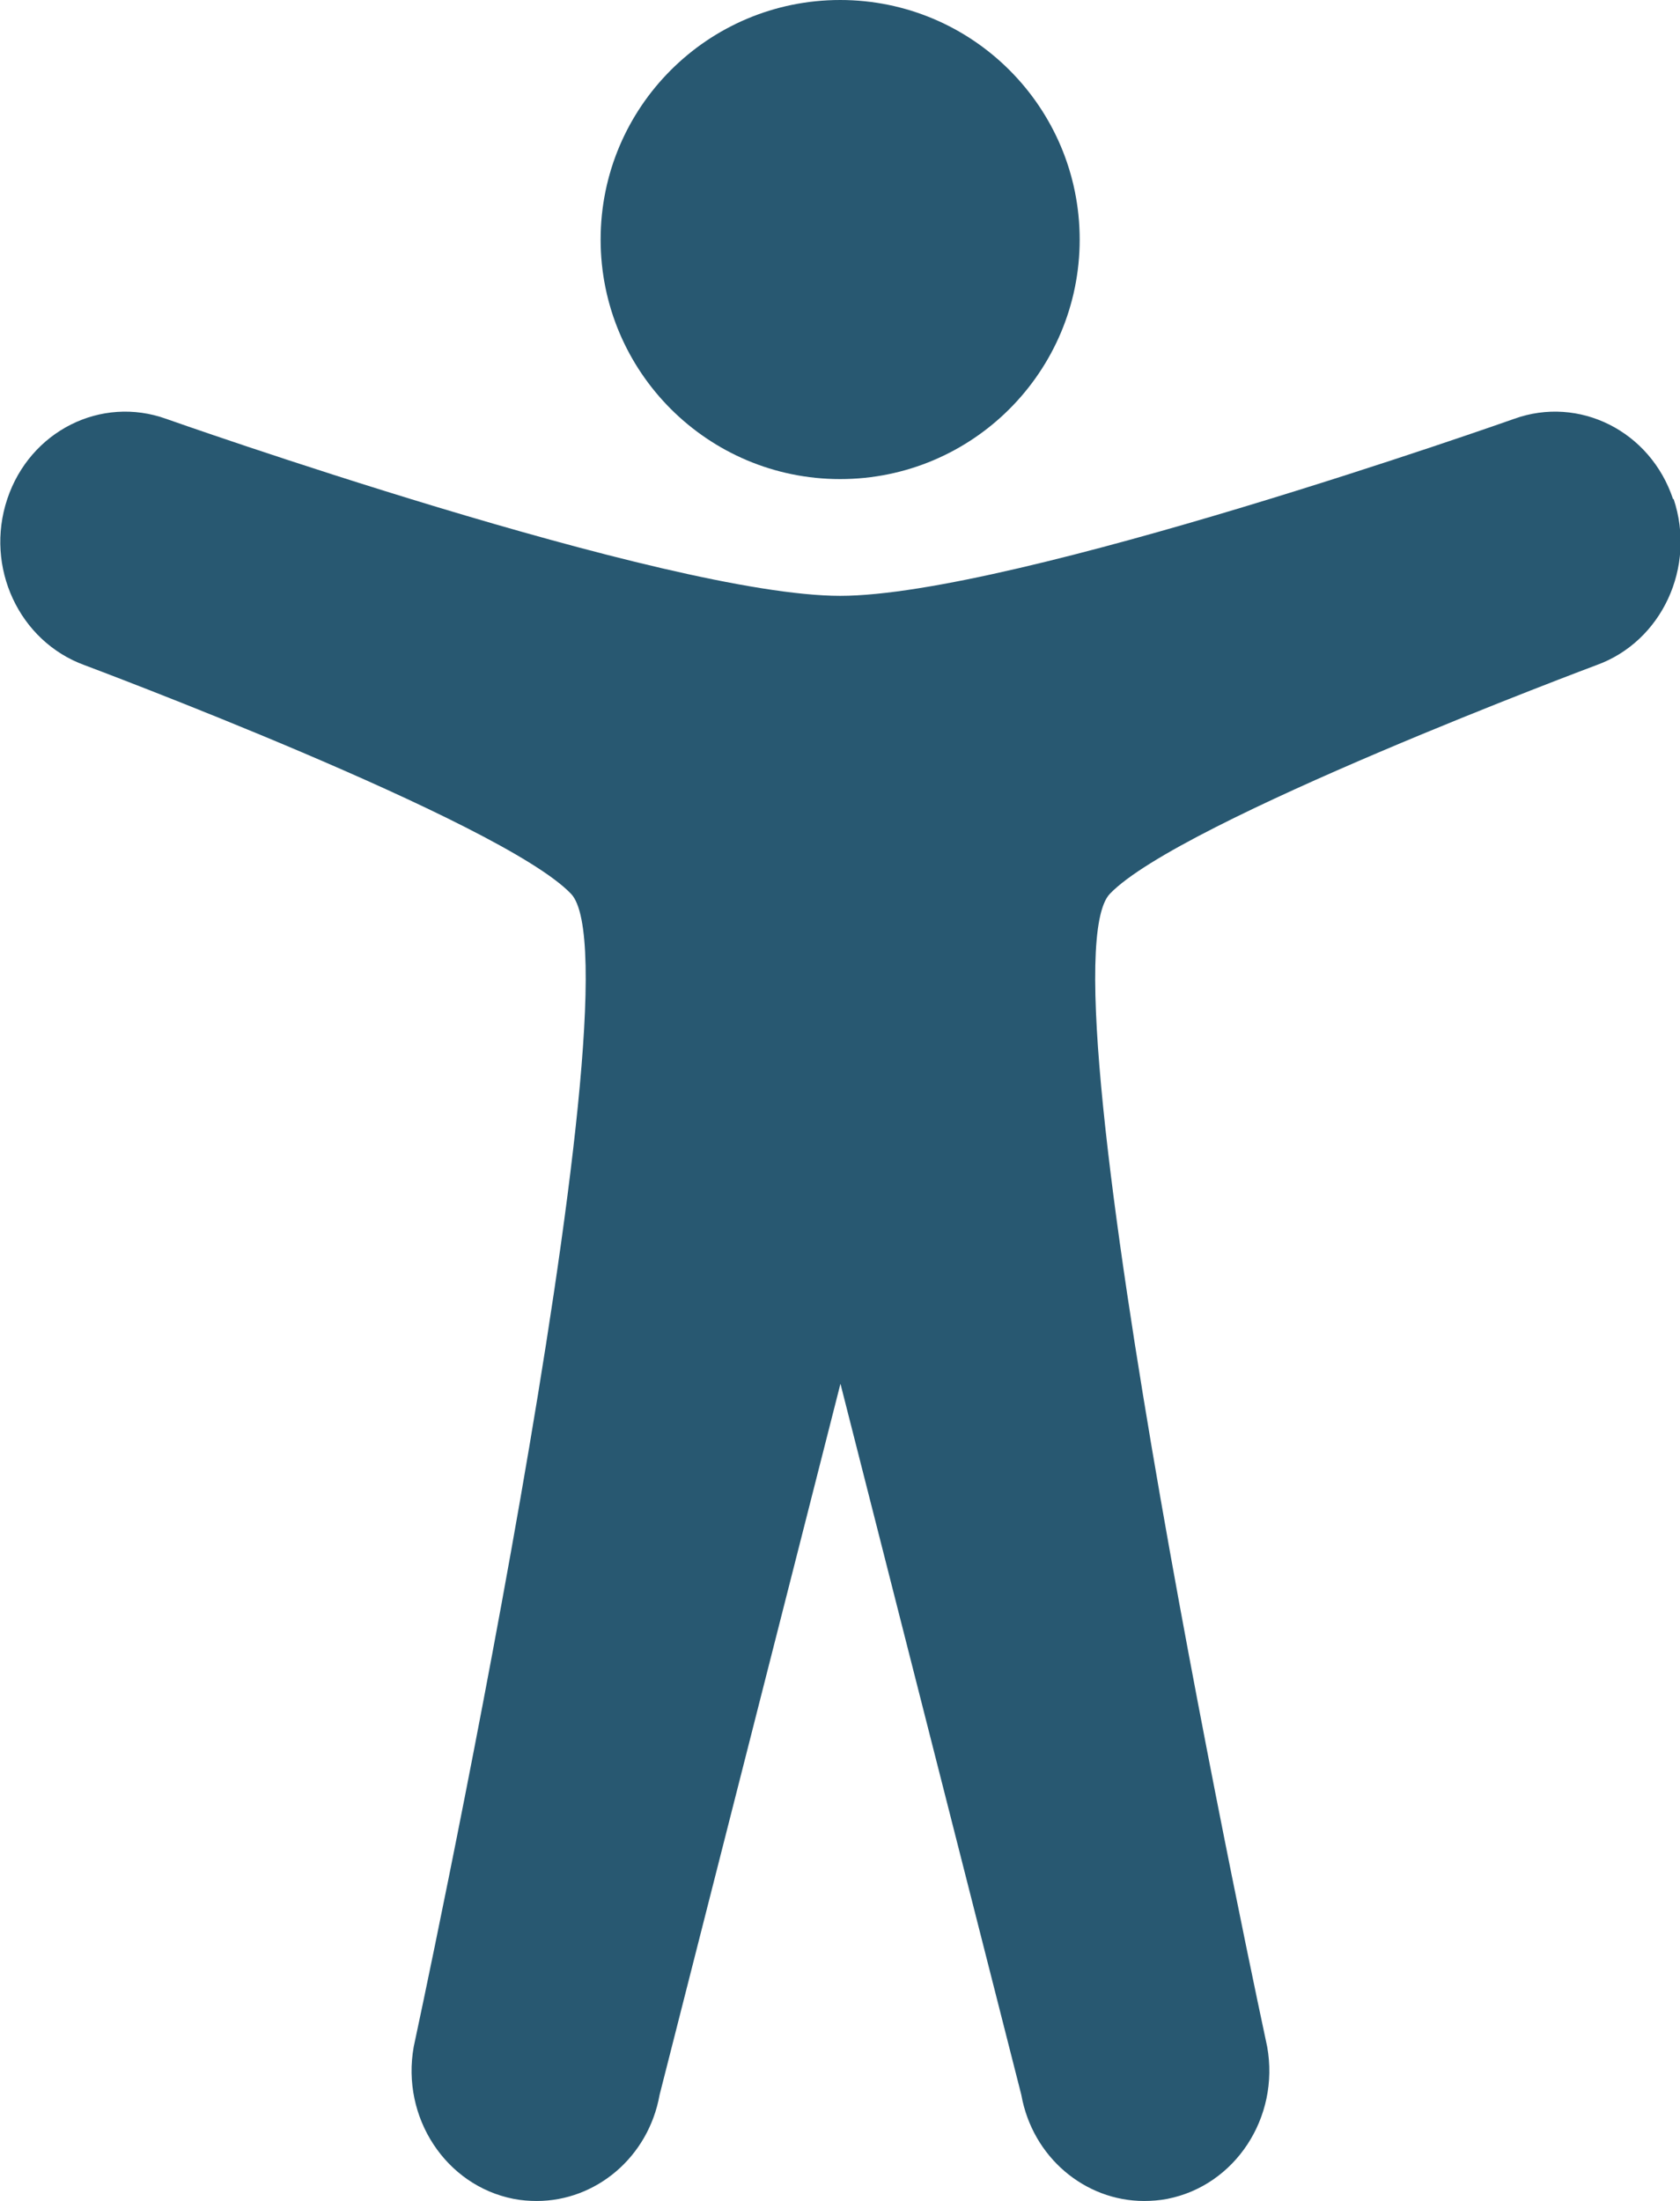
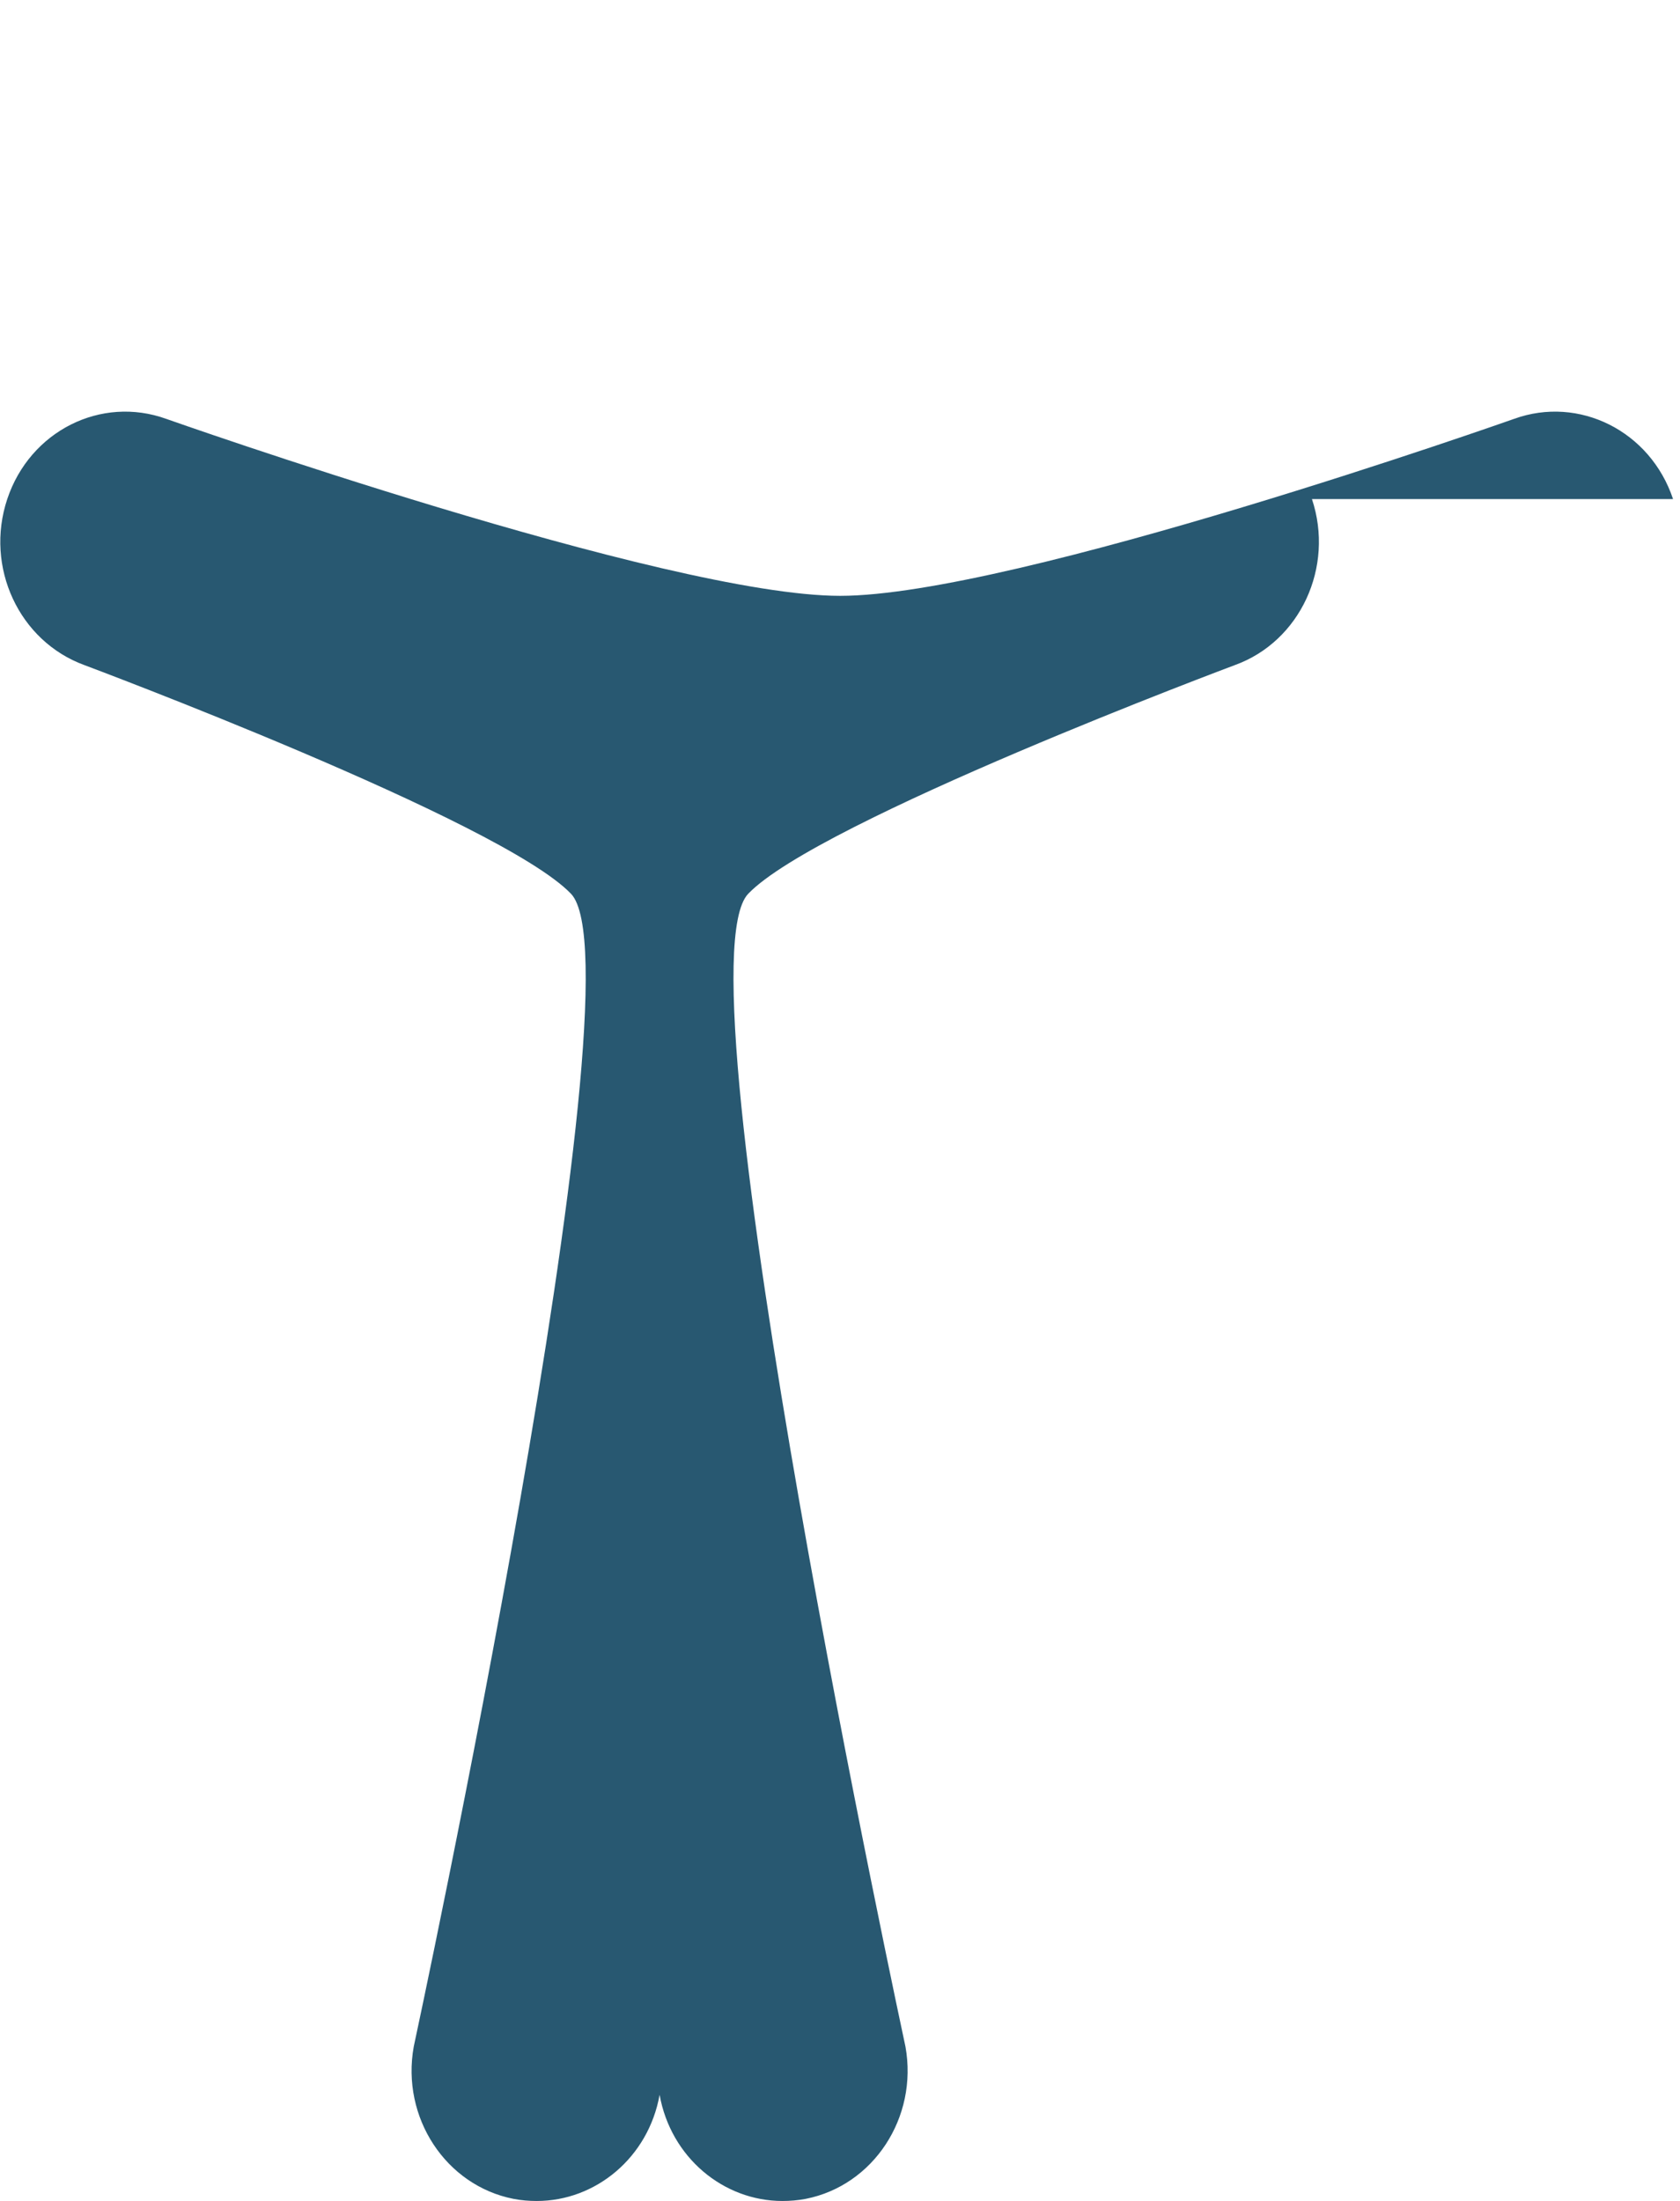
<svg xmlns="http://www.w3.org/2000/svg" id="Ebene_1" version="1.1" viewBox="0 0 55.55 72.77">
  <defs>
    <style>
      .st0 {
        fill: #285871;
      }
    </style>
  </defs>
-   <circle class="st0" cx="27.78" cy="7.92" r="7.92" />
-   <path class="st0" d="M55.32,16.5c-.75-2.25-3.11-3.43-5.26-2.65,0,0-16.54,5.85-22.28,5.85-5.74,0-22.28-5.85-22.28-5.85-2.16-.78-4.51.4-5.26,2.65-.75,2.25.39,4.7,2.55,5.49,0,0,13.78,5.15,16.09,7.56,2.46,2.56-5.2,38.12-5.2,38.12-.42,2.34,1.06,4.59,3.3,5.03.26.05.51.07.77.07,1.95,0,3.69-1.44,4.06-3.51l5.98-23.51,5.98,23.51c.37,2.07,2.11,3.51,4.06,3.51.25,0,.51-.02.77-.07,2.24-.44,3.72-2.69,3.3-5.03,0,0-7.66-35.56-5.2-38.12,2.31-2.41,16.09-7.56,16.09-7.56,2.16-.78,3.3-3.24,2.55-5.49Z" />
+   <path class="st0" d="M55.32,16.5c-.75-2.25-3.11-3.43-5.26-2.65,0,0-16.54,5.85-22.28,5.85-5.74,0-22.28-5.85-22.28-5.85-2.16-.78-4.51.4-5.26,2.65-.75,2.25.39,4.7,2.55,5.49,0,0,13.78,5.15,16.09,7.56,2.46,2.56-5.2,38.12-5.2,38.12-.42,2.34,1.06,4.59,3.3,5.03.26.05.51.07.77.07,1.95,0,3.69-1.44,4.06-3.51c.37,2.07,2.11,3.51,4.06,3.51.25,0,.51-.02.77-.07,2.24-.44,3.72-2.69,3.3-5.03,0,0-7.66-35.56-5.2-38.12,2.31-2.41,16.09-7.56,16.09-7.56,2.16-.78,3.3-3.24,2.55-5.49Z" />
</svg>